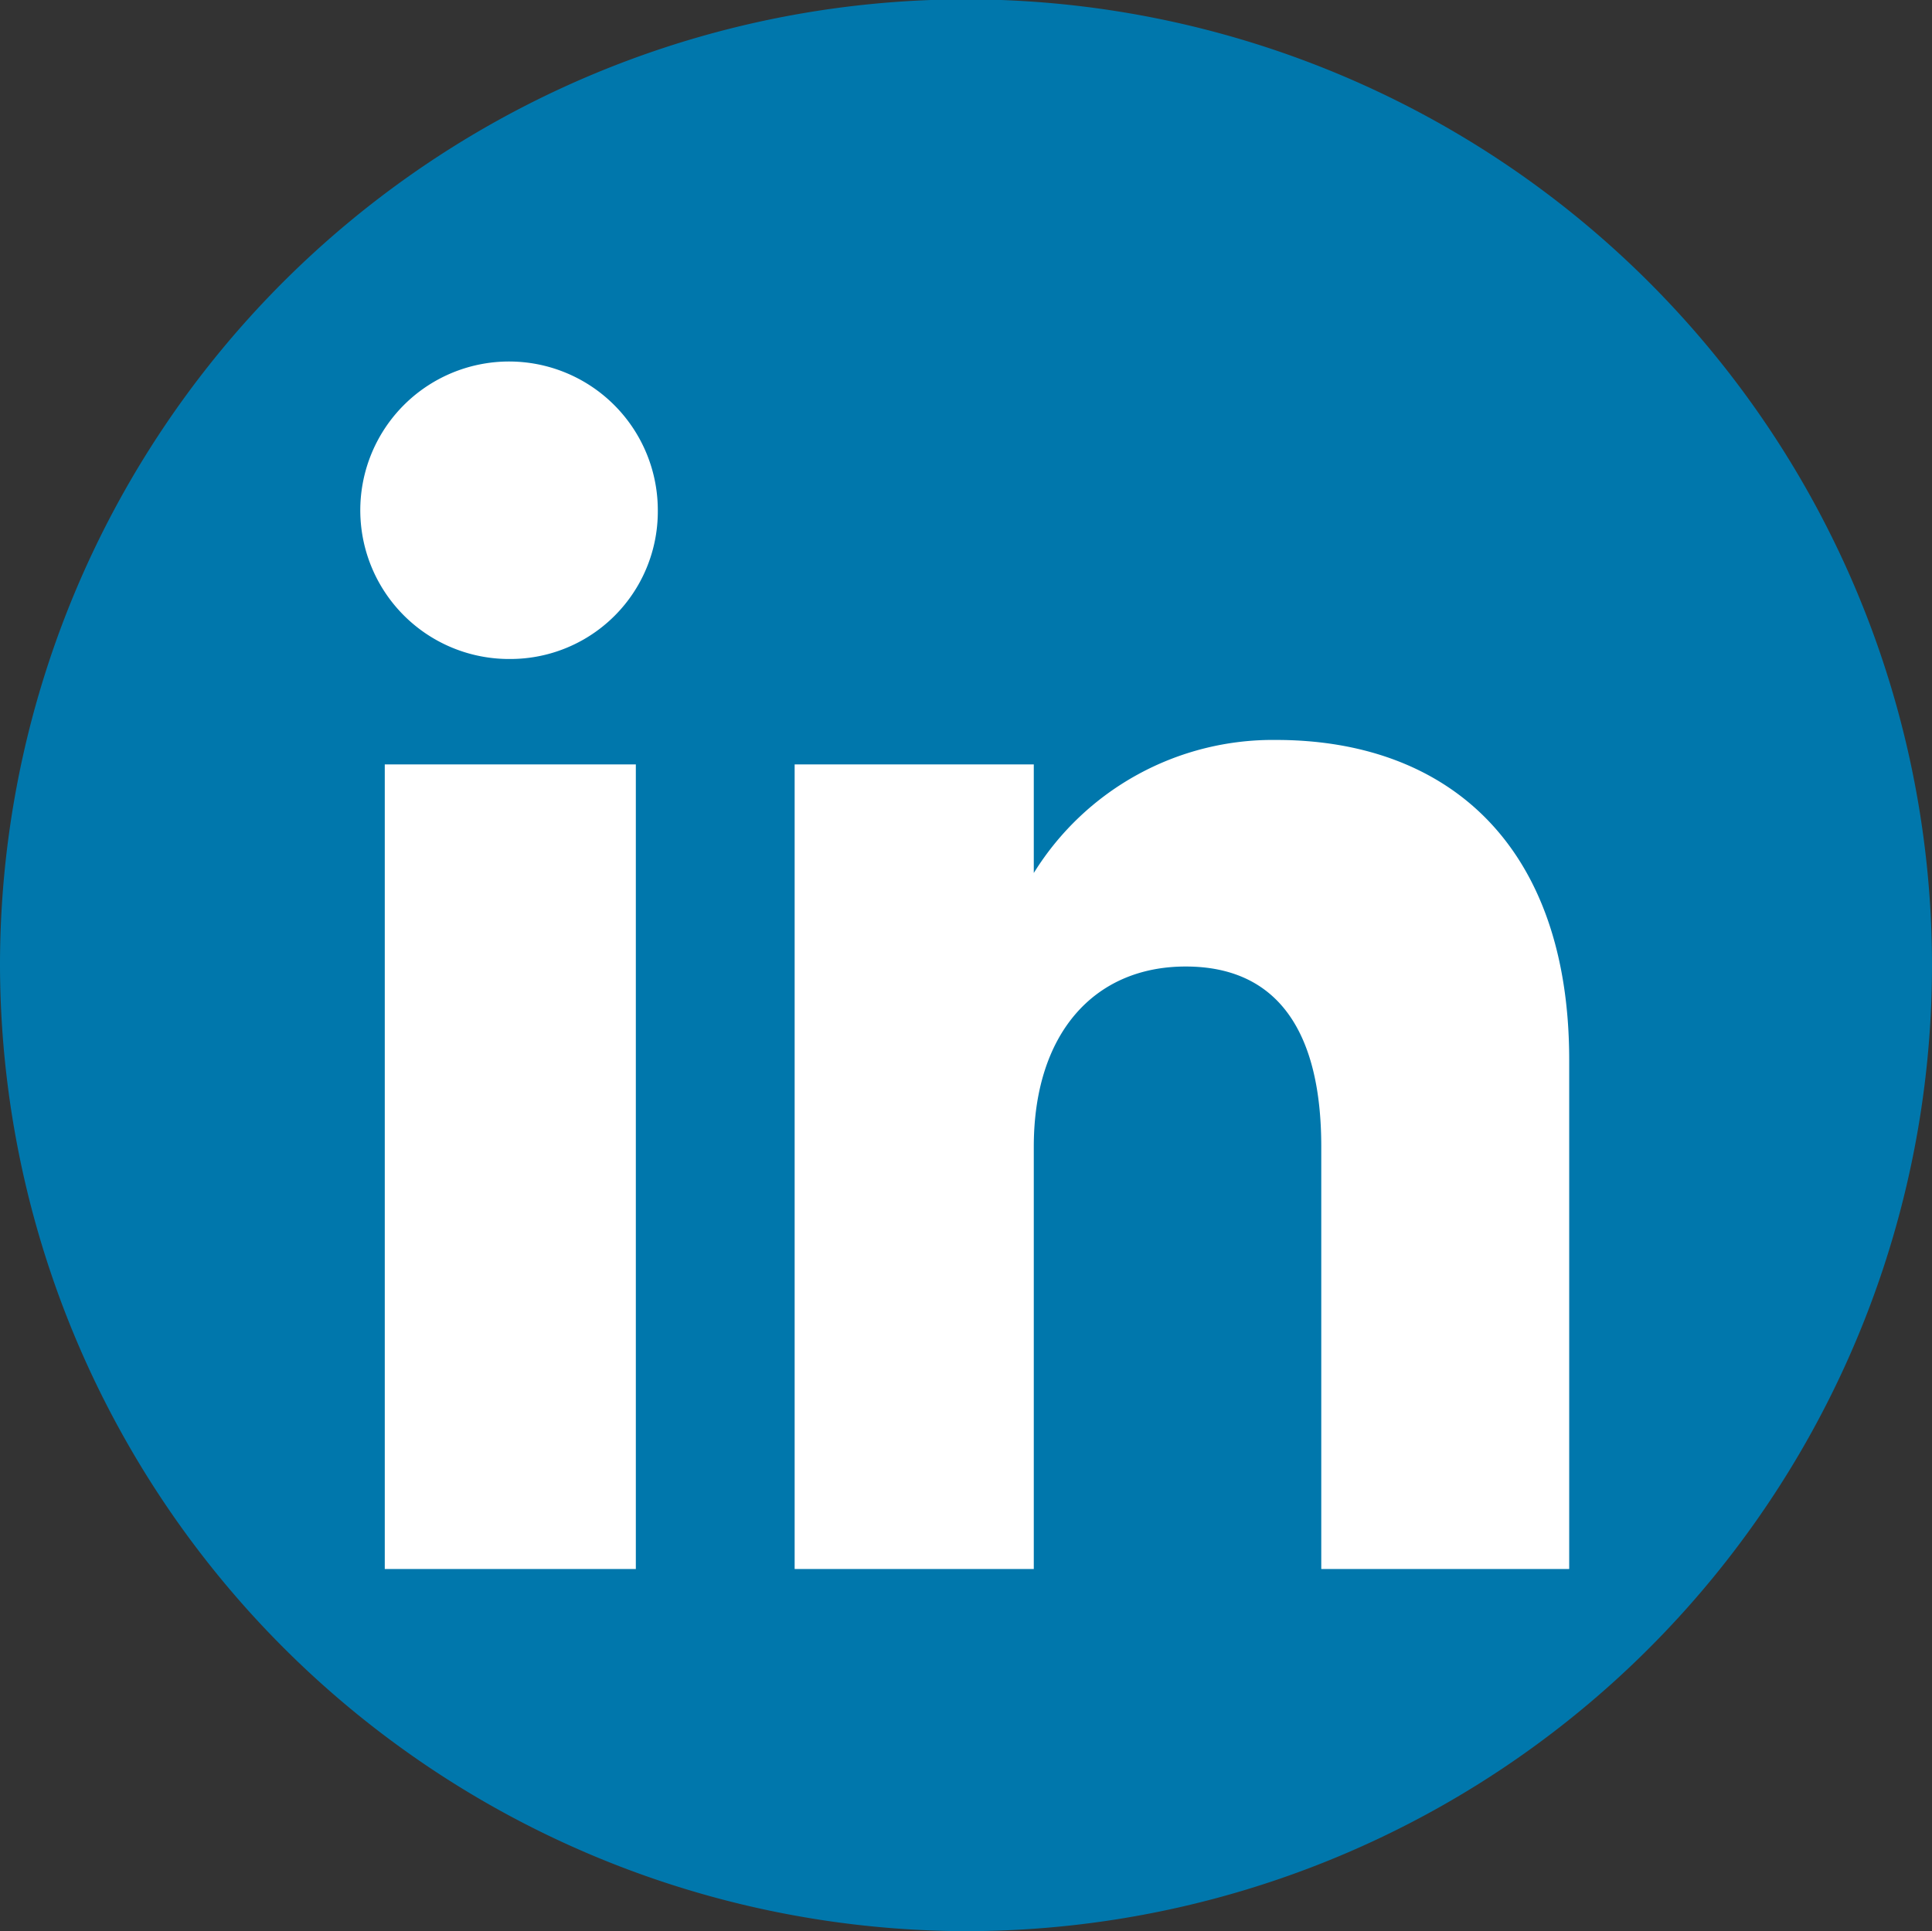
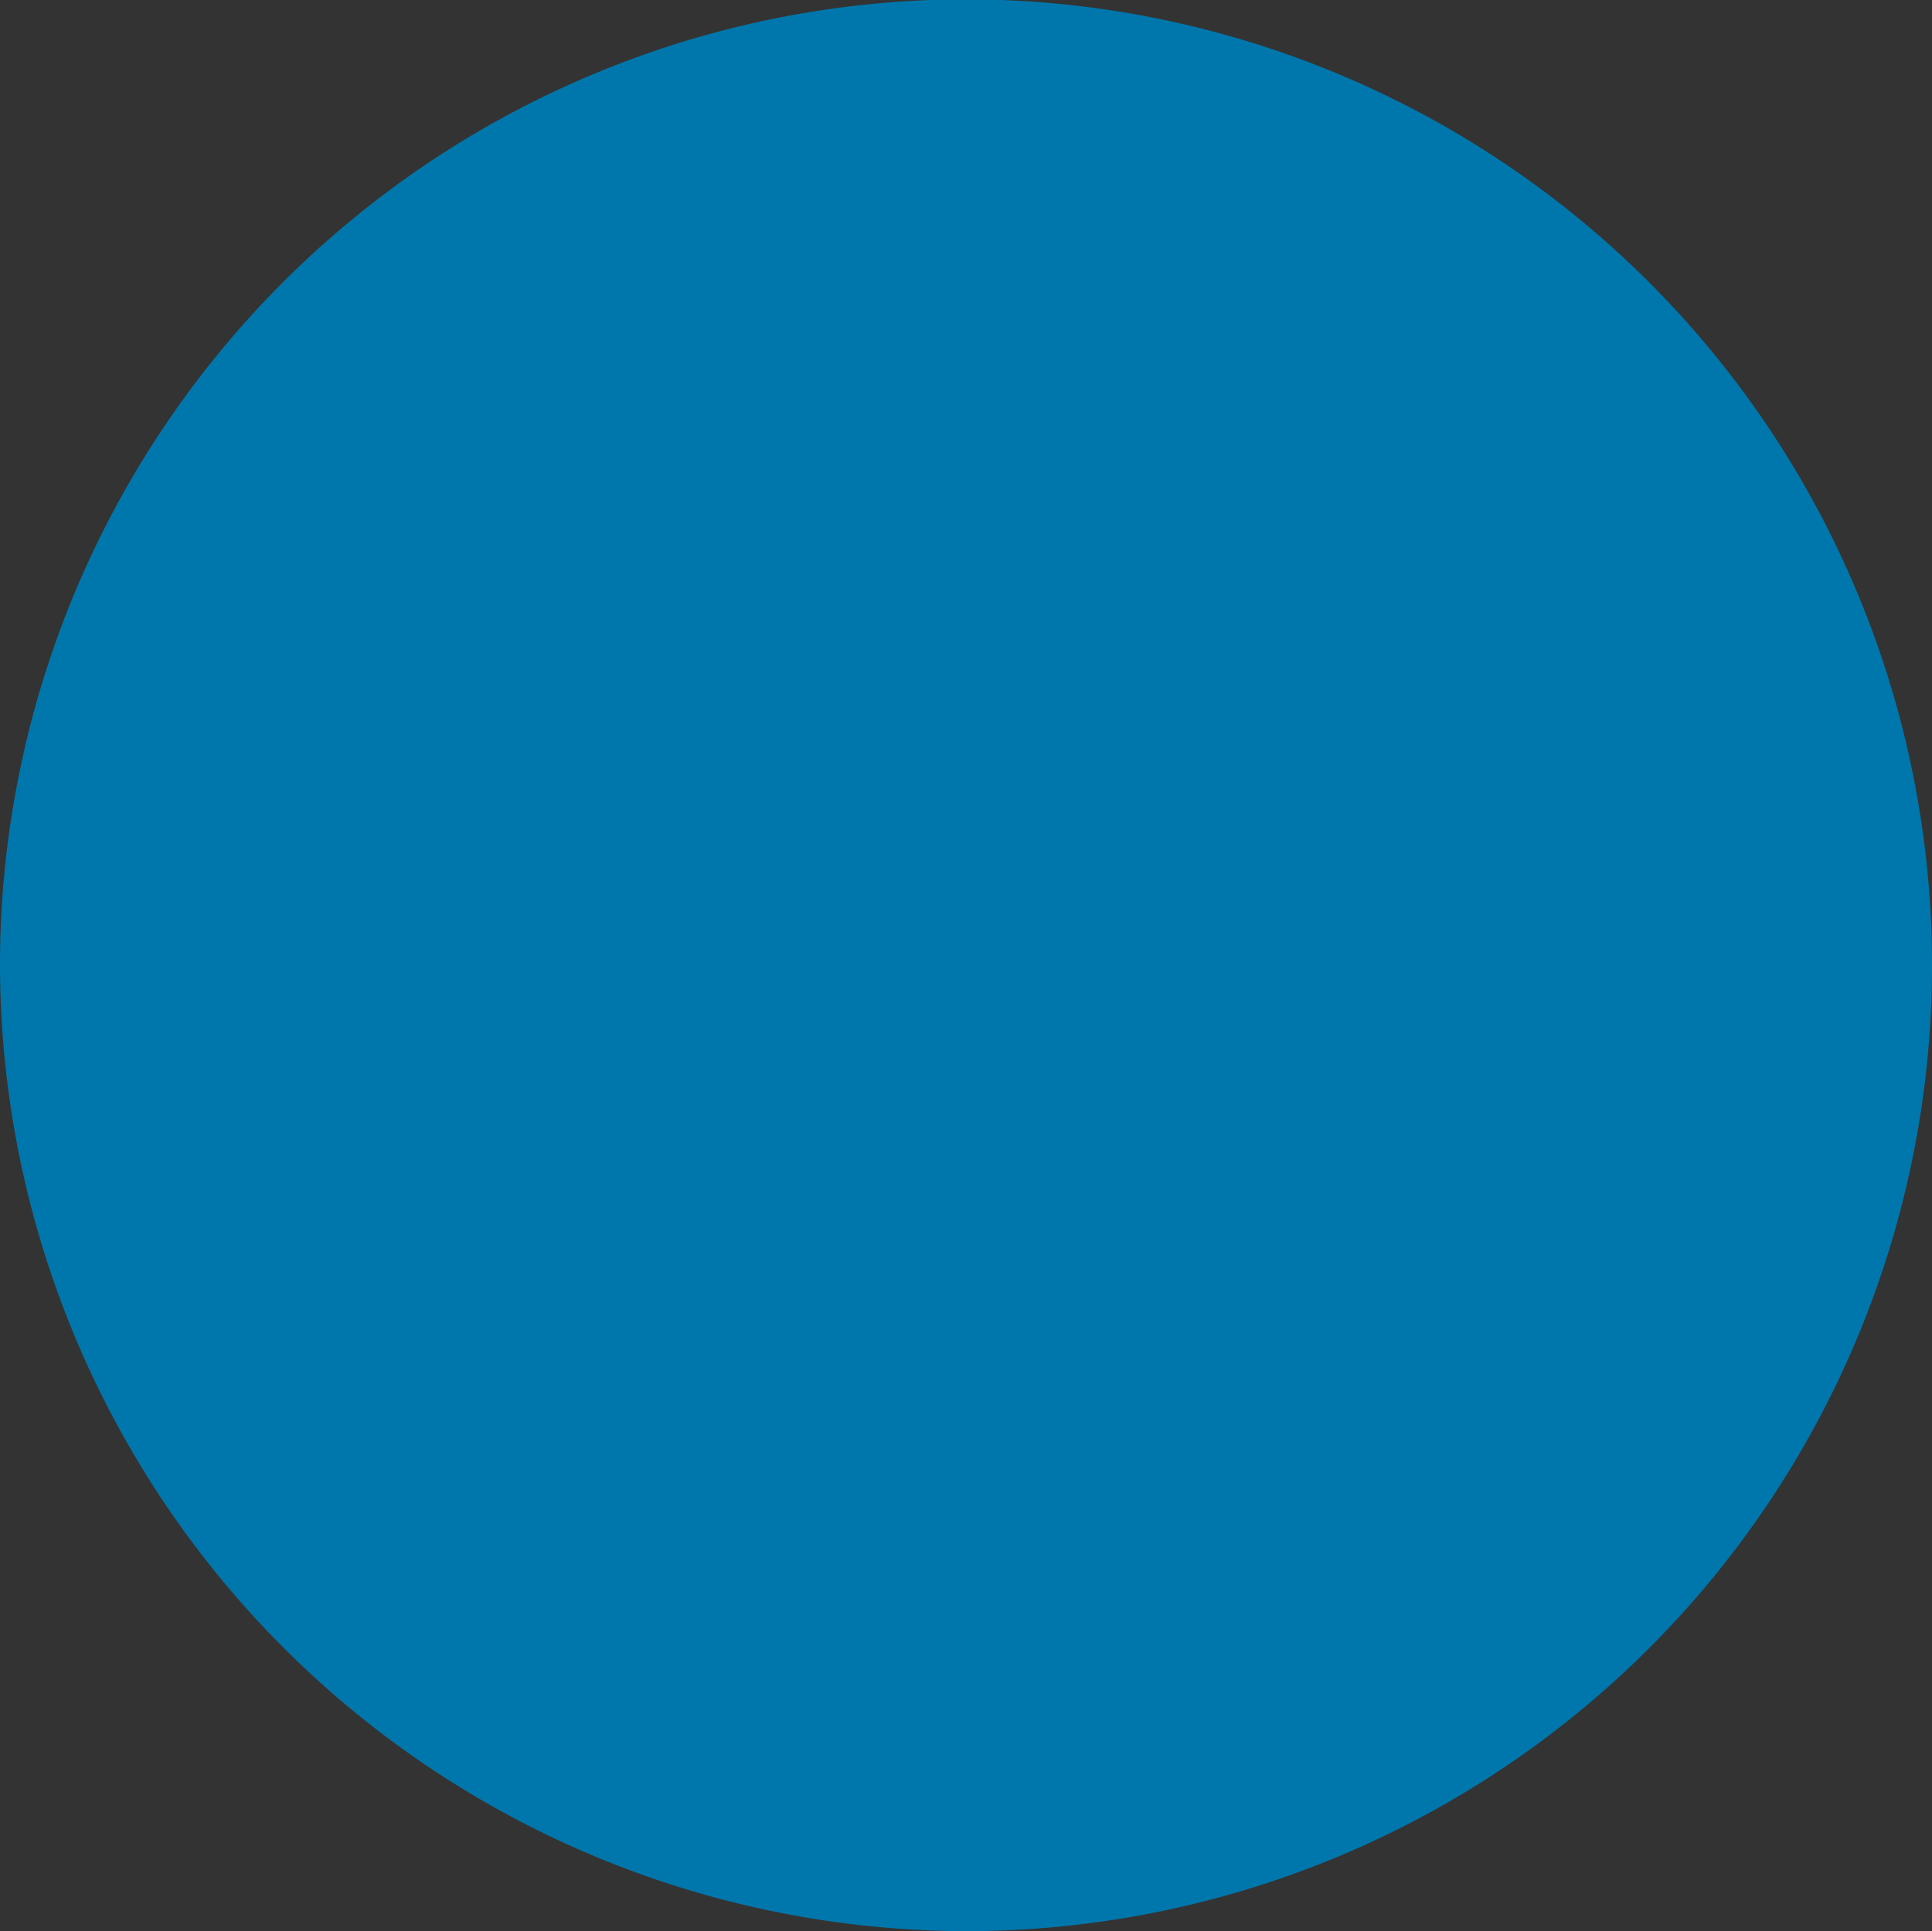
<svg xmlns="http://www.w3.org/2000/svg" viewBox="0 0 30.78 30.77">
  <rect x="0" y="0" width="30.78" height="30.77" fill="#333333" stroke="none" />
  <defs>
    <style>.cls-1{fill:#0077ac;}.cls-1,.cls-2{fill-rule:evenodd;}.cls-2{fill:#fff;}</style>
  </defs>
  <title>Asset 6</title>
  <g id="Layer_2" data-name="Layer 2">
    <g id="Layer_1-2" data-name="Layer 1">
      <path class="cls-1" d="M15.39,30.77A15.39,15.39,0,1,0,0,15.39,15.42,15.42,0,0,0,15.39,30.77" />
-       <path class="cls-2" d="M10.13,25h-4V12.18h4Zm-2-14.5h0a2.37,2.37,0,1,1,2.35-2.36A2.35,2.35,0,0,1,8.12,10.5M25,25H21.05V18.27c0-1.84-.7-2.87-2.16-2.87s-2.42,1.07-2.42,2.87V25H12.66V12.18h3.81v1.73a4.48,4.48,0,0,1,3.86-2.12c2.72,0,4.67,1.66,4.67,5.1Z" />
    </g>
  </g>
</svg>